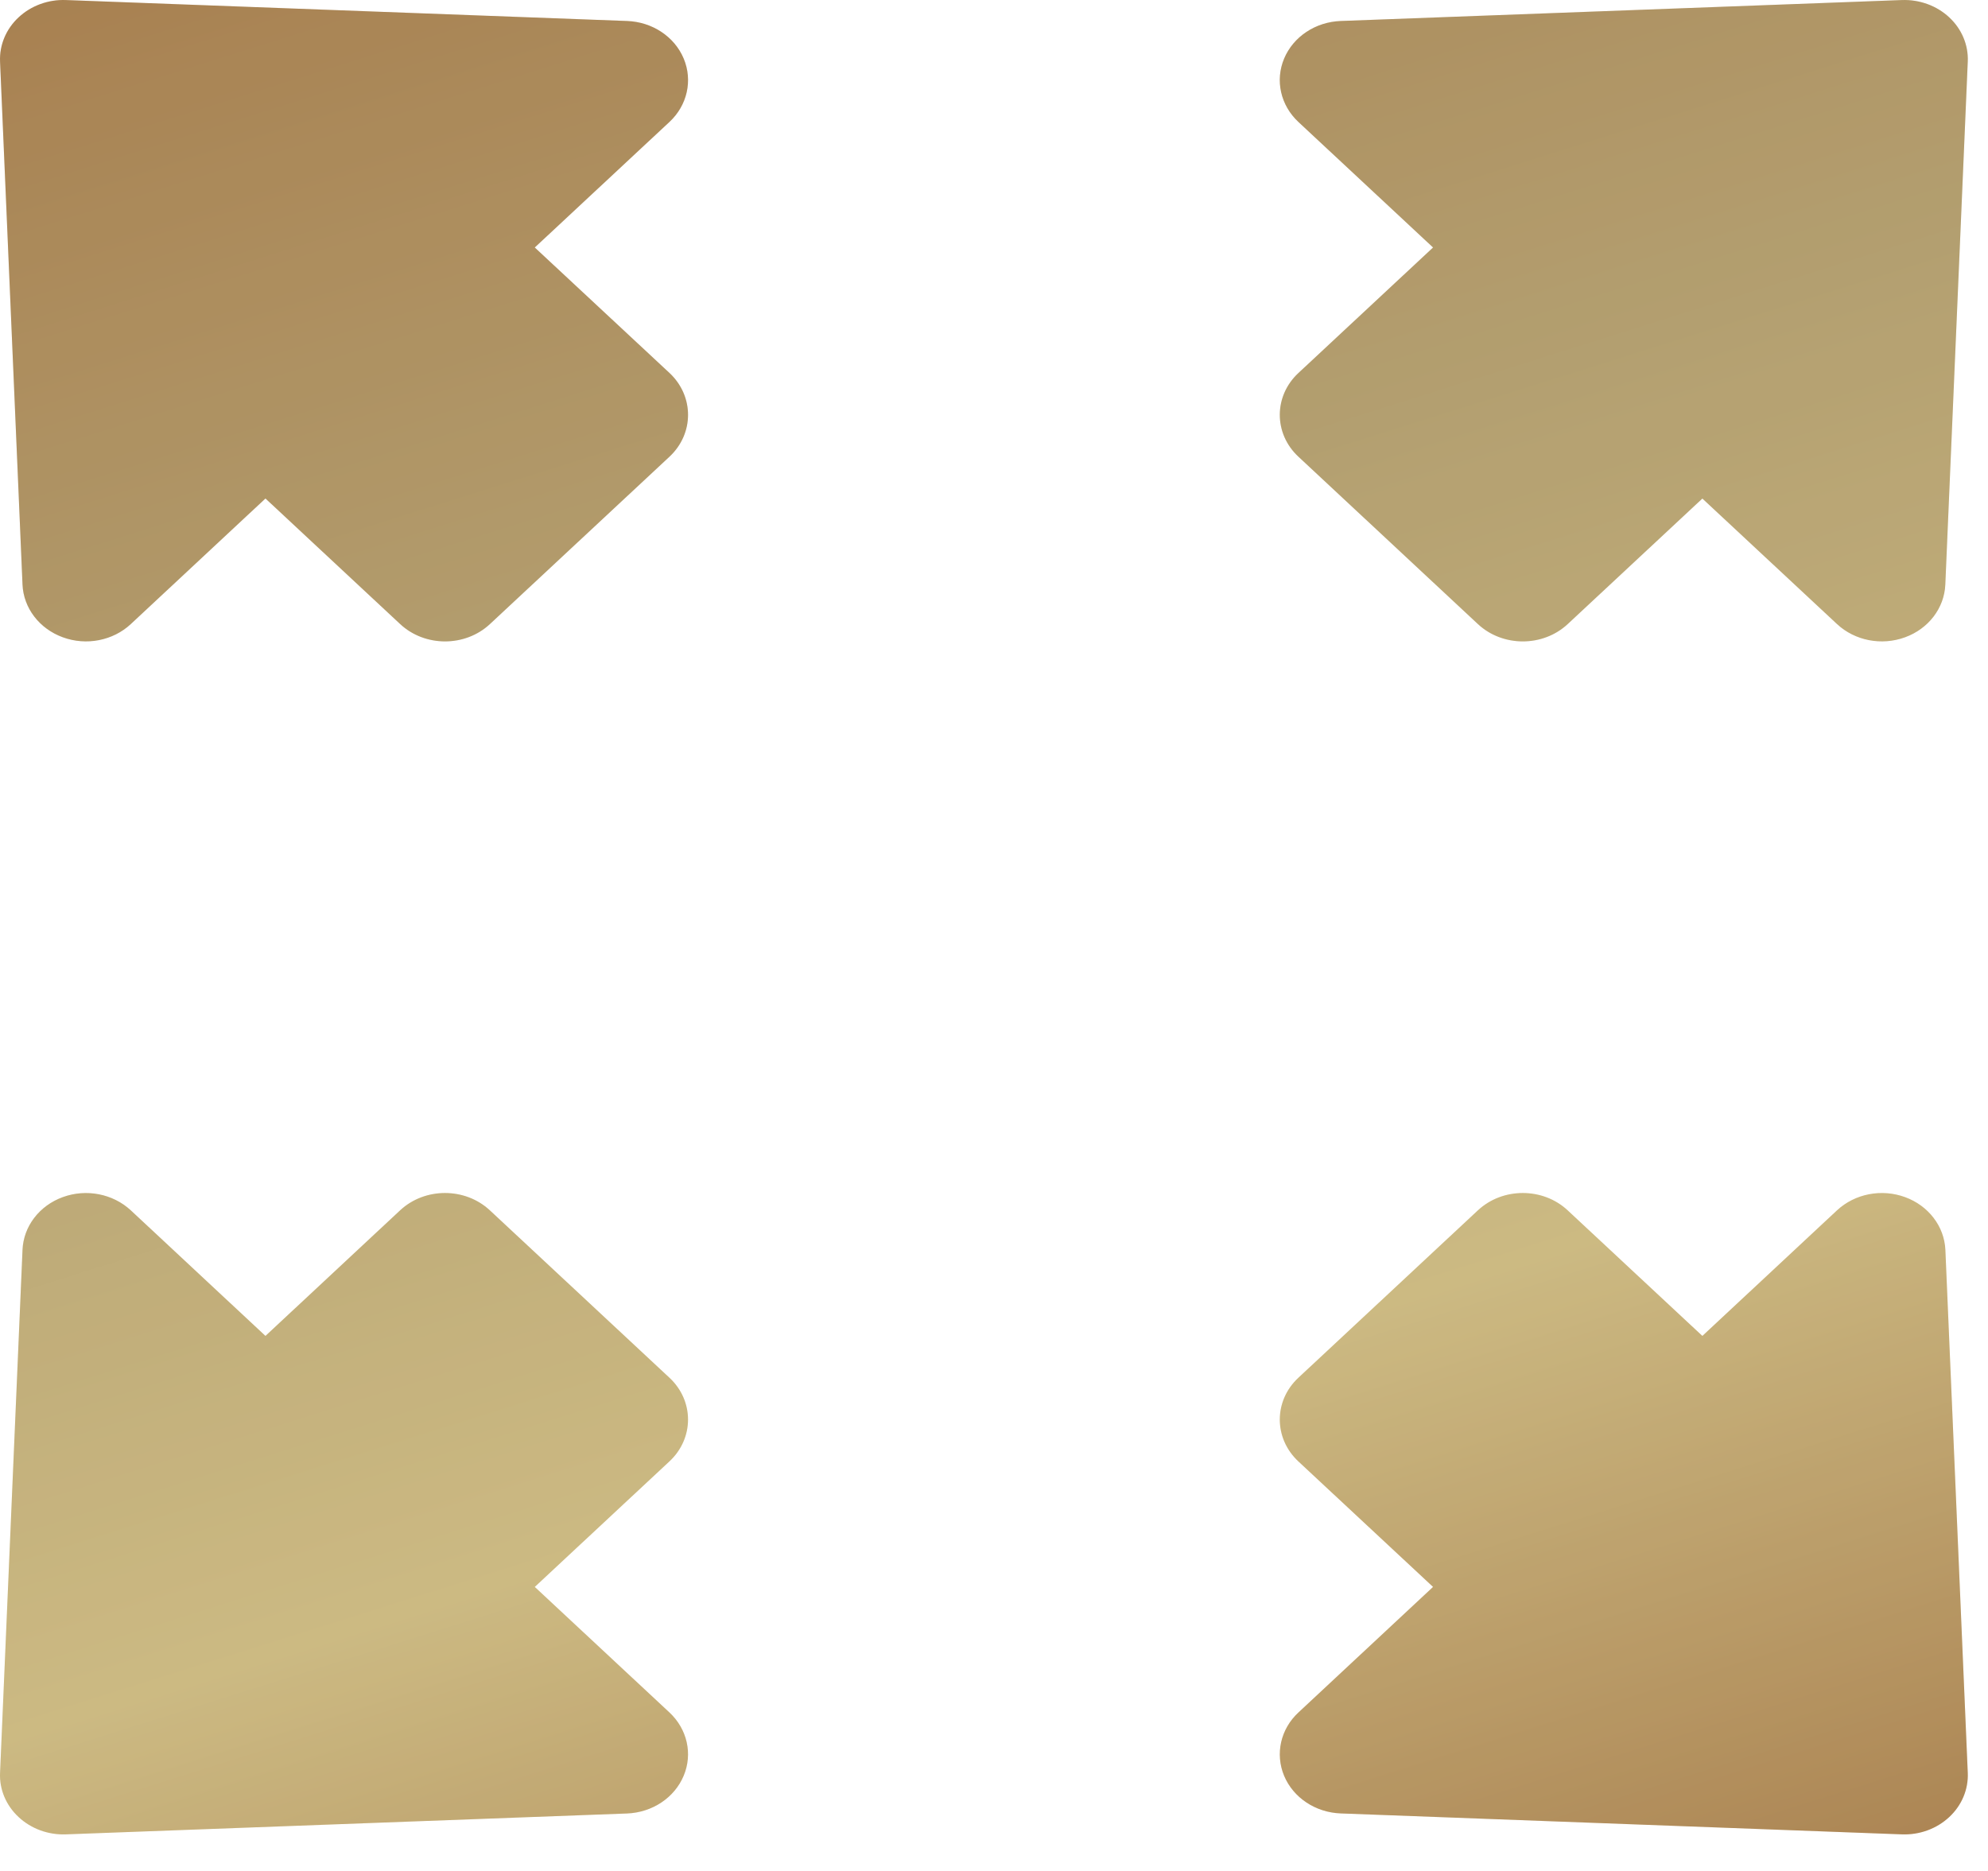
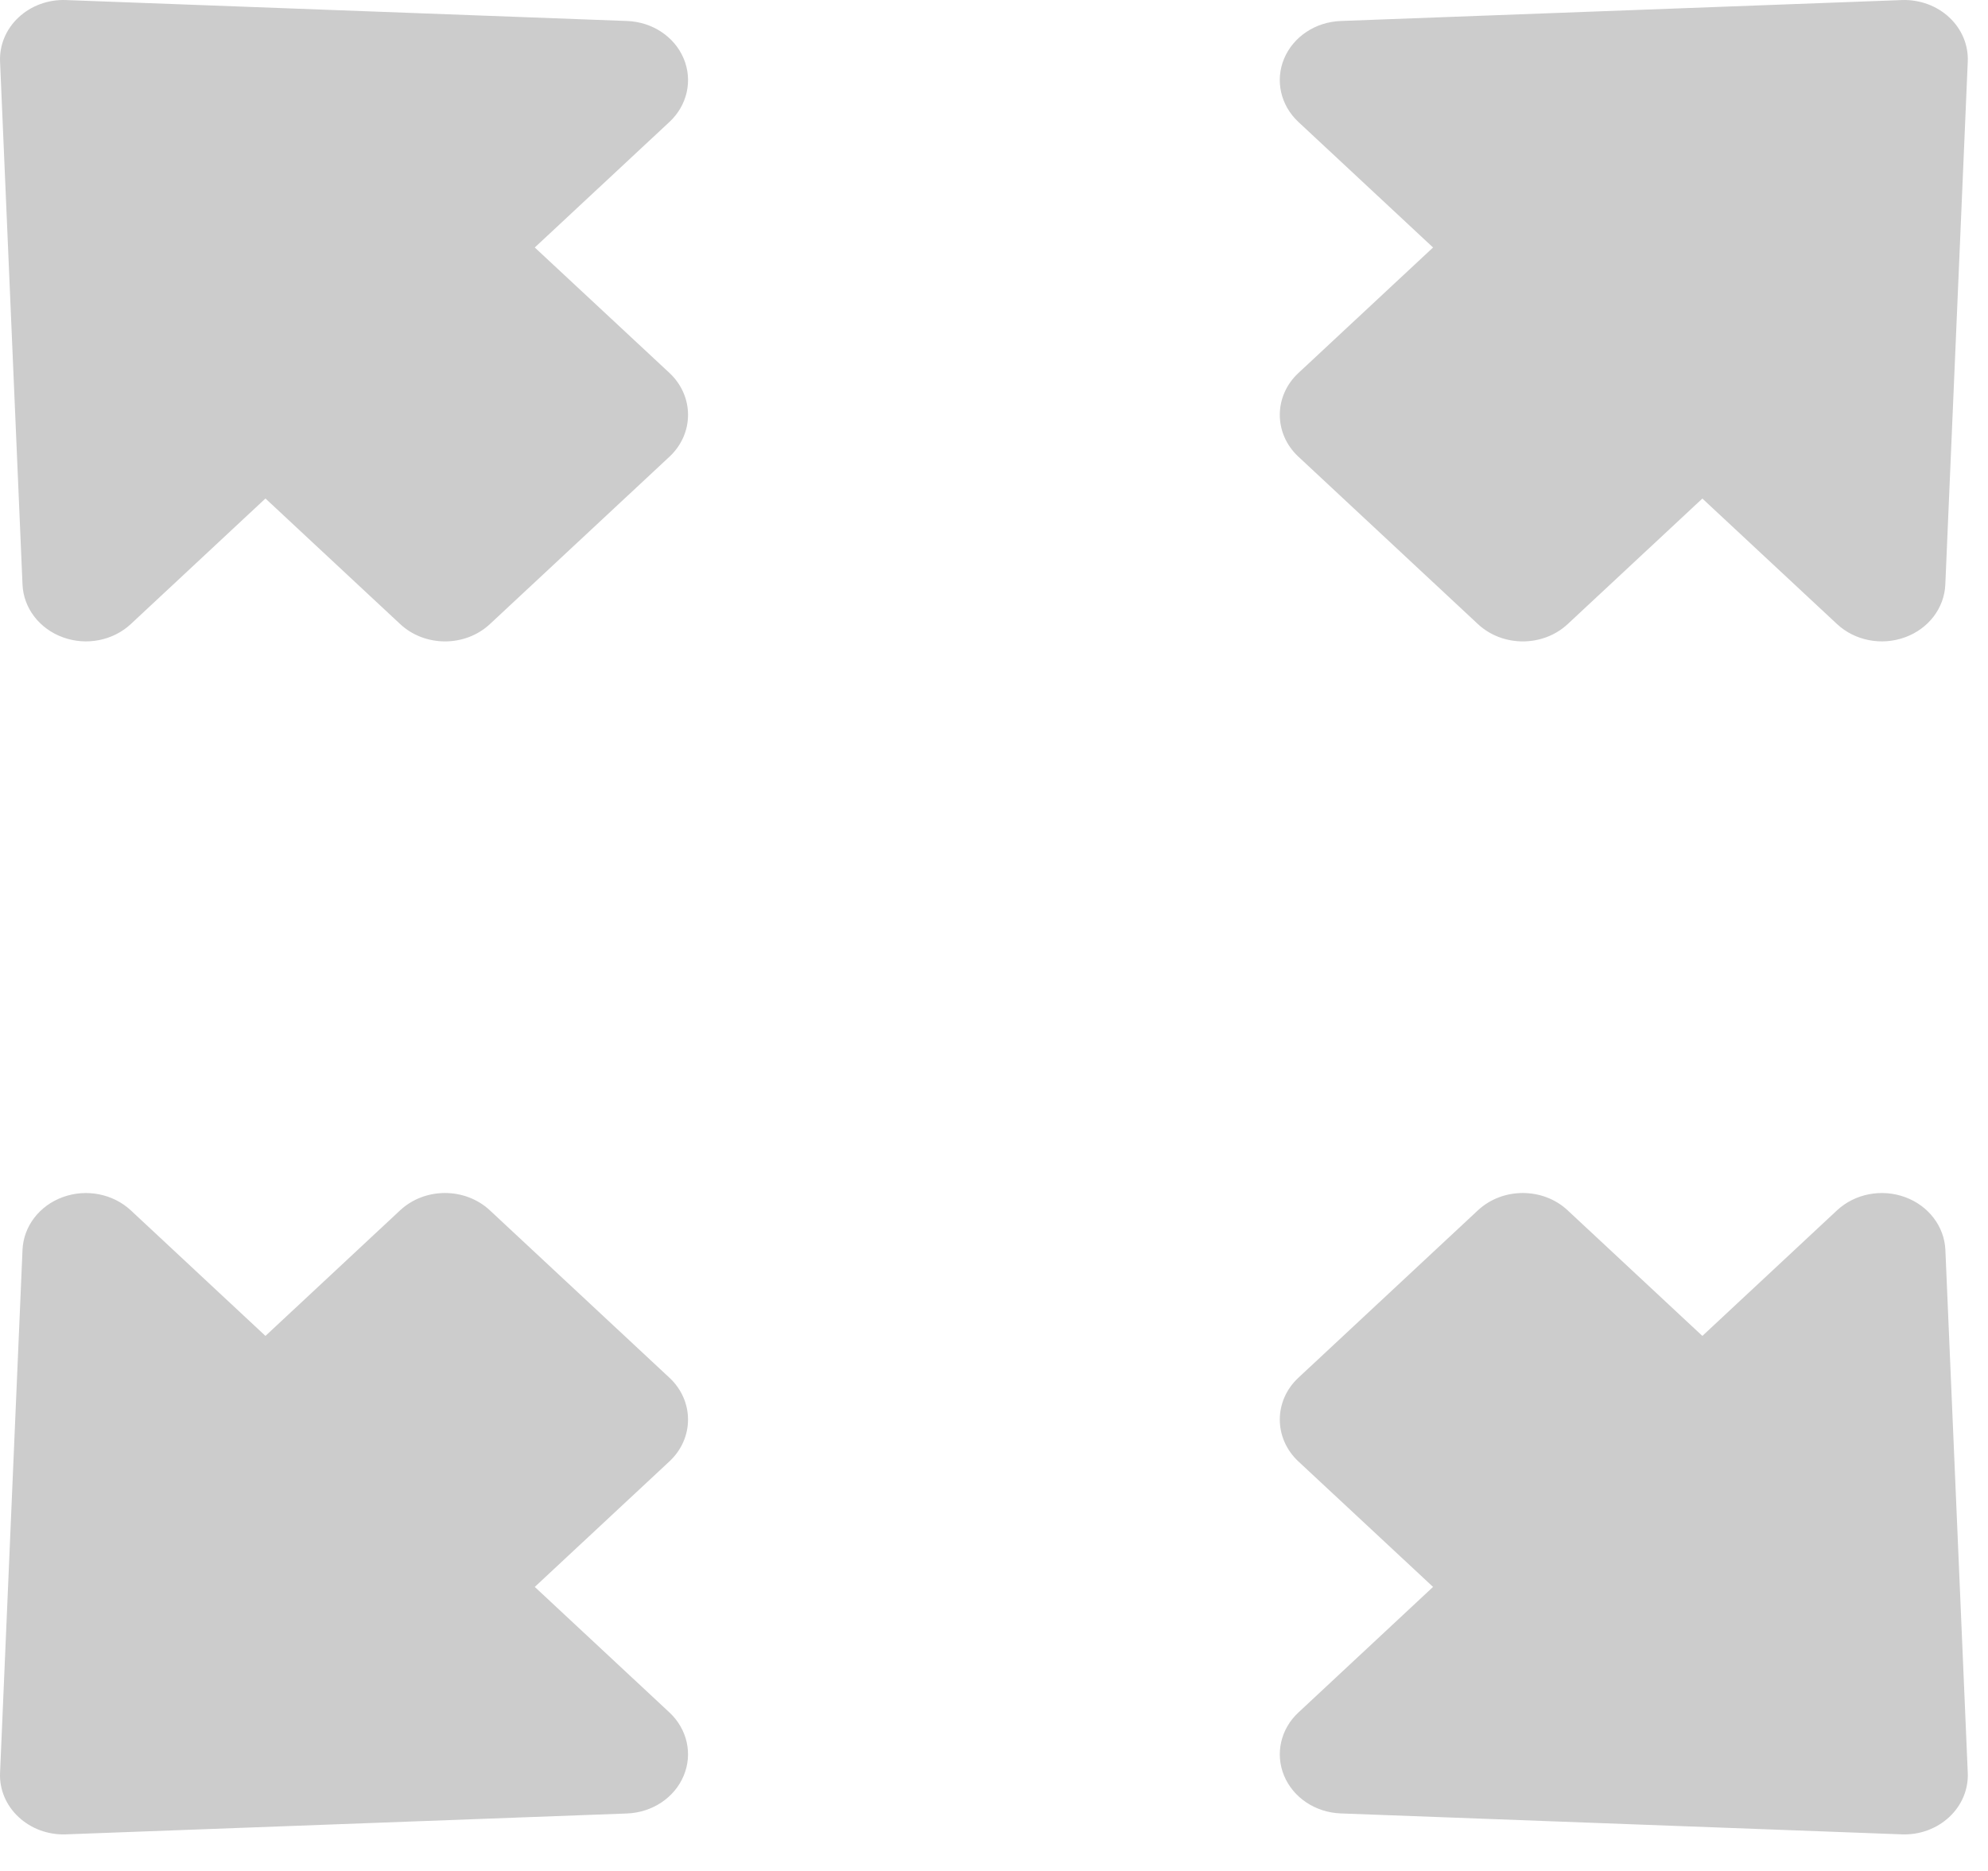
<svg xmlns="http://www.w3.org/2000/svg" width="34" height="32" viewBox="0 0 34 32" fill="none">
-   <path fill-rule="evenodd" clip-rule="evenodd" d="M22.206 6.38L24.509 4.233L22.206 2.086C21.901 1.801 21.805 1.376 21.962 1.002C22.119 0.627 22.499 0.375 22.93 0.359L32.526 0.001C32.829 -0.01 33.123 0.097 33.337 0.297C33.551 0.496 33.666 0.77 33.654 1.052L33.27 9.998C33.253 10.4 32.983 10.754 32.581 10.9C32.179 11.047 31.723 10.958 31.418 10.674L29.115 8.527L26.812 10.674C26.388 11.069 25.7 11.069 25.276 10.674L22.206 7.811C21.782 7.416 21.782 6.775 22.206 6.38ZM6.844 10.674L4.54 8.526L2.237 10.674C1.932 10.958 1.476 11.047 1.075 10.9C0.673 10.754 0.402 10.4 0.385 9.998L0.001 1.053C-0.011 0.77 0.104 0.496 0.318 0.297C0.532 0.097 0.826 -0.011 1.129 0.001L10.725 0.359C11.156 0.375 11.536 0.627 11.693 1.002C11.85 1.376 11.754 1.802 11.45 2.085L9.146 4.233L11.45 6.379C11.873 6.775 11.873 7.416 11.45 7.811L8.379 10.674C7.955 11.069 7.268 11.069 6.844 10.674ZM9.146 27.142L11.449 24.995C11.873 24.6 11.873 23.959 11.449 23.564L8.378 20.701C7.954 20.306 7.267 20.306 6.843 20.701L4.54 22.849L2.237 20.701C1.932 20.418 1.476 20.328 1.074 20.475C0.672 20.621 0.402 20.975 0.385 21.377L0.001 30.323C-0.012 30.605 0.104 30.879 0.318 31.078C0.532 31.278 0.826 31.386 1.129 31.374L10.724 31.017C11.156 31 11.535 30.748 11.692 30.373C11.85 29.999 11.754 29.574 11.449 29.289L9.146 27.142ZM26.811 20.701L29.115 22.849L31.418 20.701C31.723 20.417 32.179 20.328 32.581 20.475C32.982 20.621 33.253 20.975 33.271 21.377L33.654 30.322C33.666 30.605 33.551 30.879 33.337 31.078C33.123 31.278 32.829 31.386 32.526 31.374L22.93 31.016C22.499 31 22.119 30.748 21.962 30.373C21.806 29.999 21.901 29.573 22.206 29.29L24.509 27.142L22.206 24.996C21.782 24.6 21.782 23.959 22.206 23.564L25.276 20.701C25.7 20.306 26.388 20.306 26.811 20.701Z" fill="url(#paint0_linear_363_984)" />
  <path fill-rule="evenodd" clip-rule="evenodd" d="M22.206 6.38L24.509 4.233L22.206 2.086C21.901 1.801 21.805 1.376 21.962 1.002C22.119 0.627 22.499 0.375 22.93 0.359L32.526 0.001C32.829 -0.01 33.123 0.097 33.337 0.297C33.551 0.496 33.666 0.77 33.654 1.052L33.27 9.998C33.253 10.4 32.983 10.754 32.581 10.9C32.179 11.047 31.723 10.958 31.418 10.674L29.115 8.527L26.812 10.674C26.388 11.069 25.7 11.069 25.276 10.674L22.206 7.811C21.782 7.416 21.782 6.775 22.206 6.38ZM6.844 10.674L4.54 8.526L2.237 10.674C1.932 10.958 1.476 11.047 1.075 10.9C0.673 10.754 0.402 10.4 0.385 9.998L0.001 1.053C-0.011 0.77 0.104 0.496 0.318 0.297C0.532 0.097 0.826 -0.011 1.129 0.001L10.725 0.359C11.156 0.375 11.536 0.627 11.693 1.002C11.85 1.376 11.754 1.802 11.45 2.085L9.146 4.233L11.45 6.379C11.873 6.775 11.873 7.416 11.45 7.811L8.379 10.674C7.955 11.069 7.268 11.069 6.844 10.674ZM9.146 27.142L11.449 24.995C11.873 24.6 11.873 23.959 11.449 23.564L8.378 20.701C7.954 20.306 7.267 20.306 6.843 20.701L4.54 22.849L2.237 20.701C1.932 20.418 1.476 20.328 1.074 20.475C0.672 20.621 0.402 20.975 0.385 21.377L0.001 30.323C-0.012 30.605 0.104 30.879 0.318 31.078C0.532 31.278 0.826 31.386 1.129 31.374L10.724 31.017C11.156 31 11.535 30.748 11.692 30.373C11.85 29.999 11.754 29.574 11.449 29.289L9.146 27.142ZM26.811 20.701L29.115 22.849L31.418 20.701C31.723 20.417 32.179 20.328 32.581 20.475C32.982 20.621 33.253 20.975 33.271 21.377L33.654 30.322C33.666 30.605 33.551 30.879 33.337 31.078C33.123 31.278 32.829 31.386 32.526 31.374L22.93 31.016C22.499 31 22.119 30.748 21.962 30.373C21.806 29.999 21.901 29.573 22.206 29.29L24.509 27.142L22.206 24.996C21.782 24.6 21.782 23.959 22.206 23.564L25.276 20.701C25.7 20.306 26.388 20.306 26.811 20.701Z" fill="black" fill-opacity="0.2" />
  <defs>
    <linearGradient id="paint0_linear_363_984" x1="373.013" y1="-168.515" x2="401.062" y2="-79.557" gradientUnits="userSpaceOnUse">
      <stop offset="0.094" stop-color="#CF995D" />
      <stop offset="0.228" stop-color="#FFE8A3" />
      <stop offset="0.325" stop-color="#E0C78C" />
      <stop offset="0.49" stop-color="#CF995D" />
      <stop offset="0.67" stop-color="#E0C78C" />
      <stop offset="0.825" stop-color="#FFE8A3" />
      <stop offset="0.974" stop-color="#CF995D" />
    </linearGradient>
  </defs>
</svg>